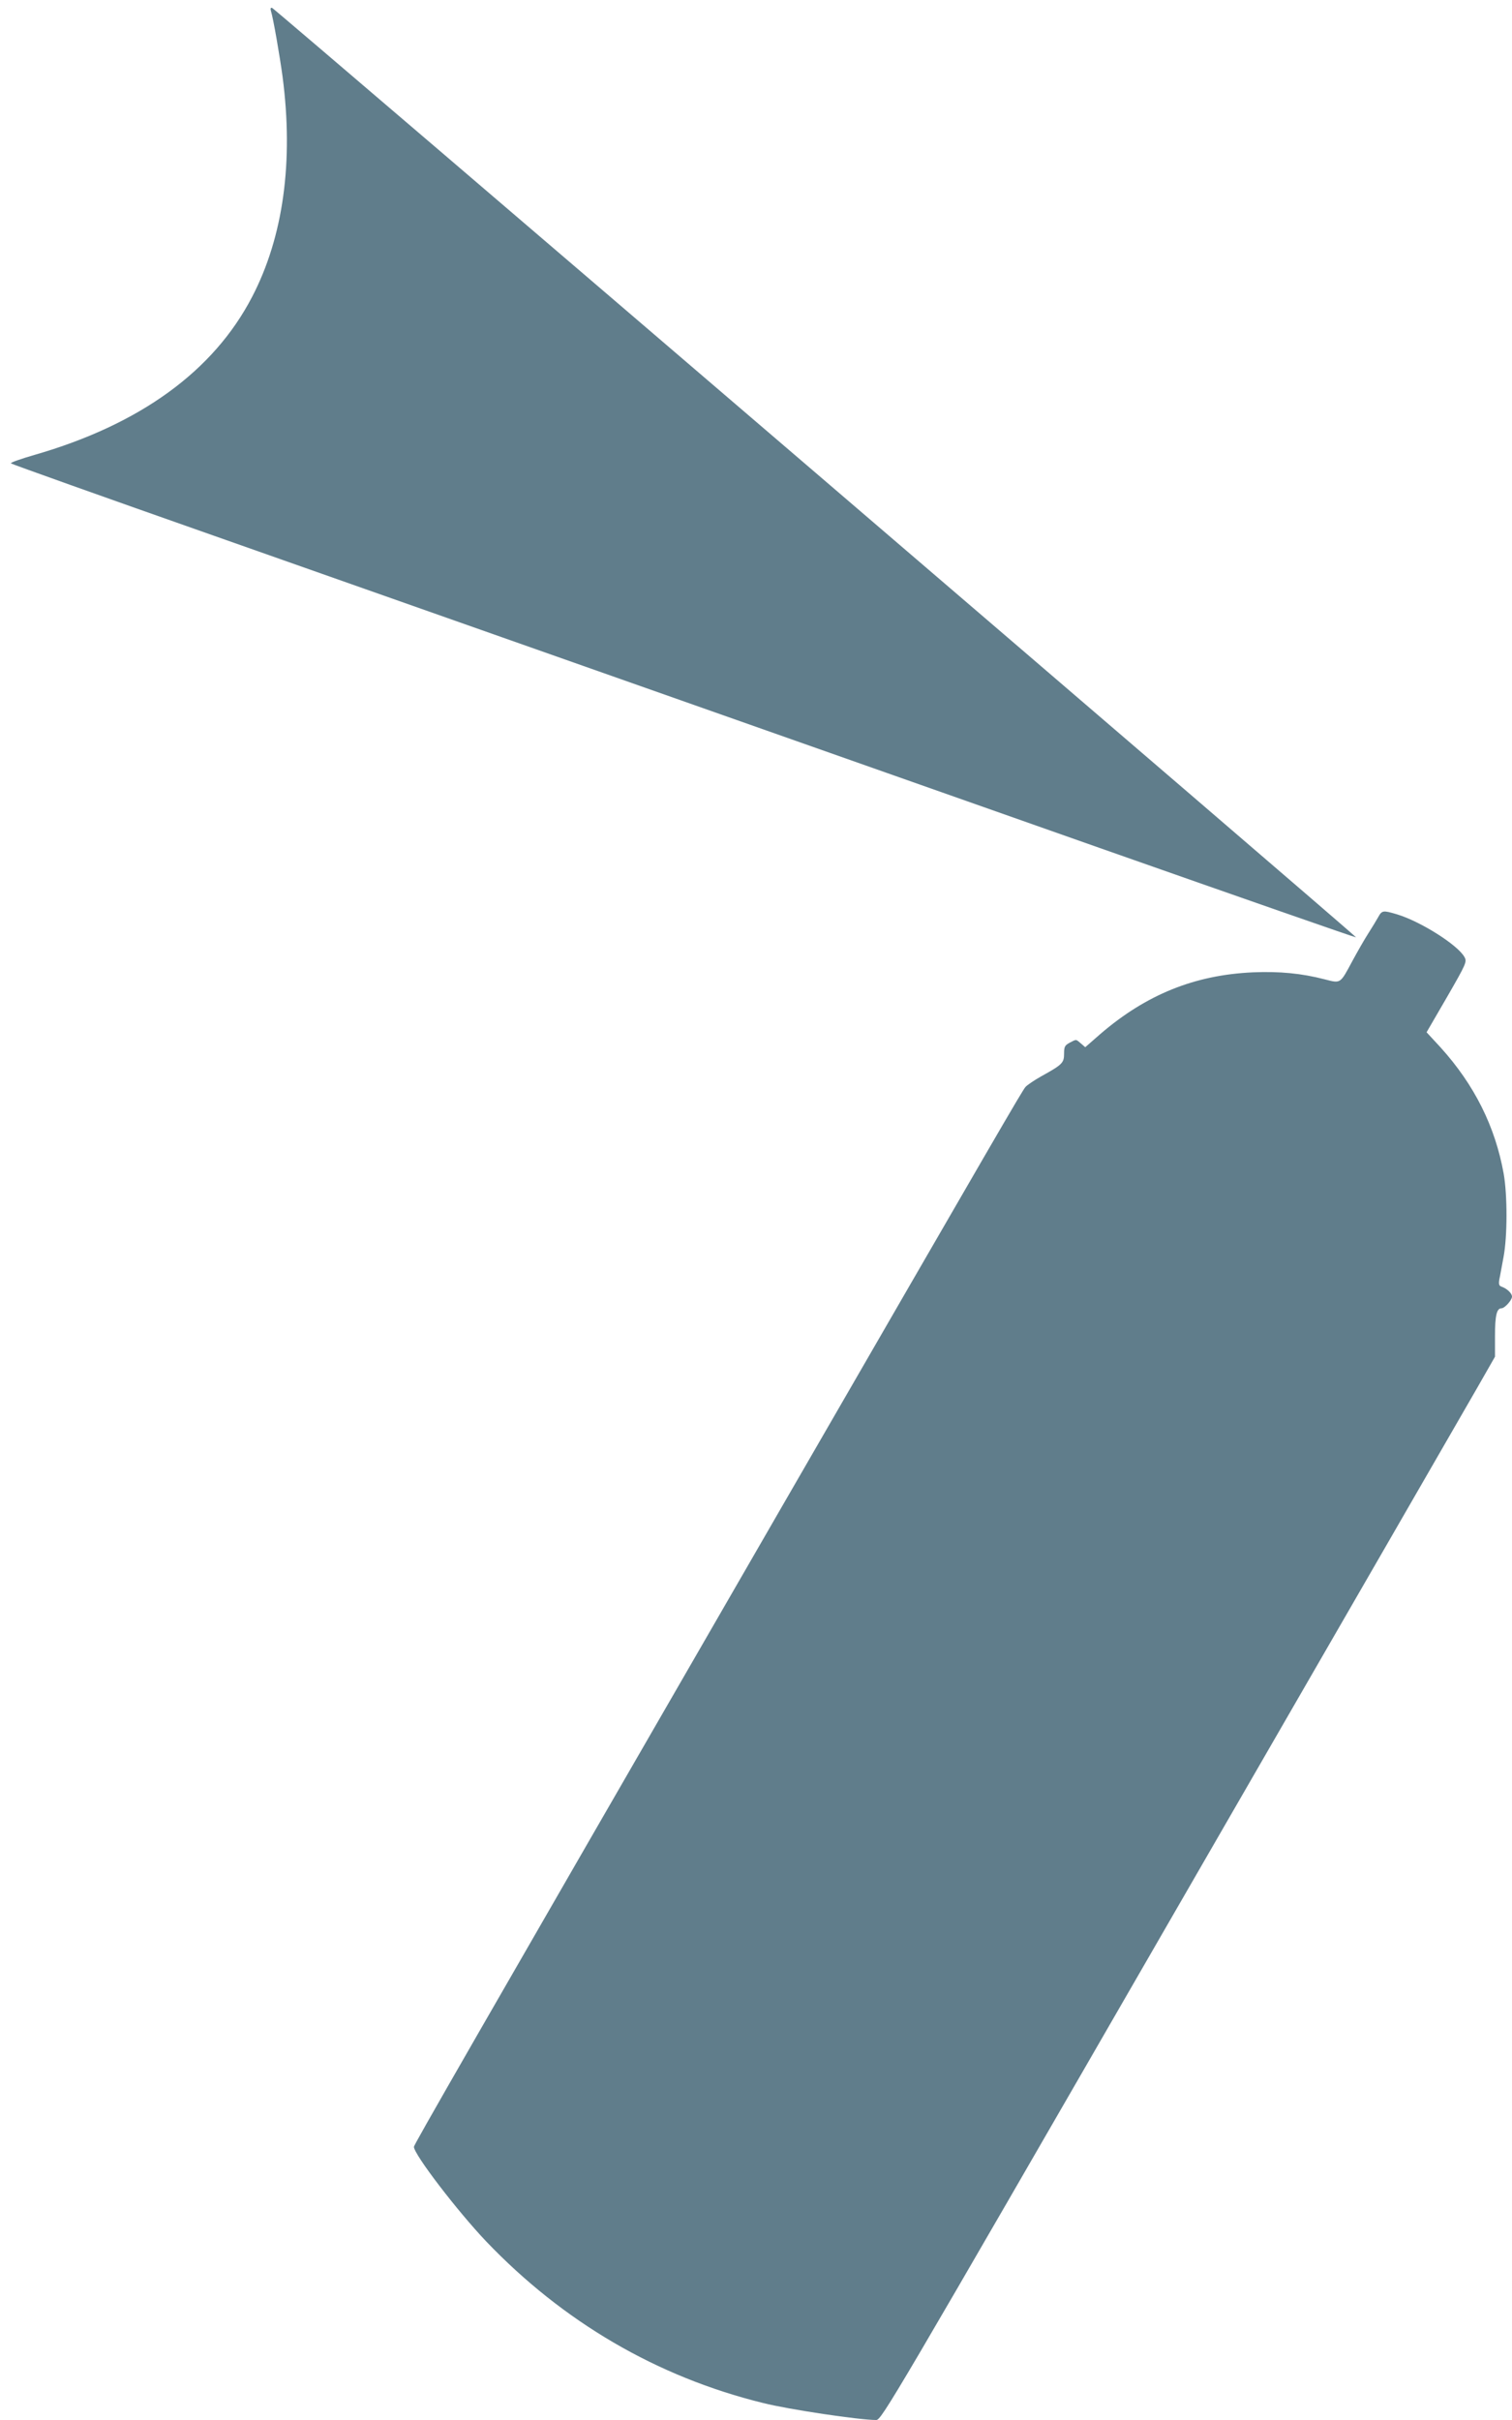
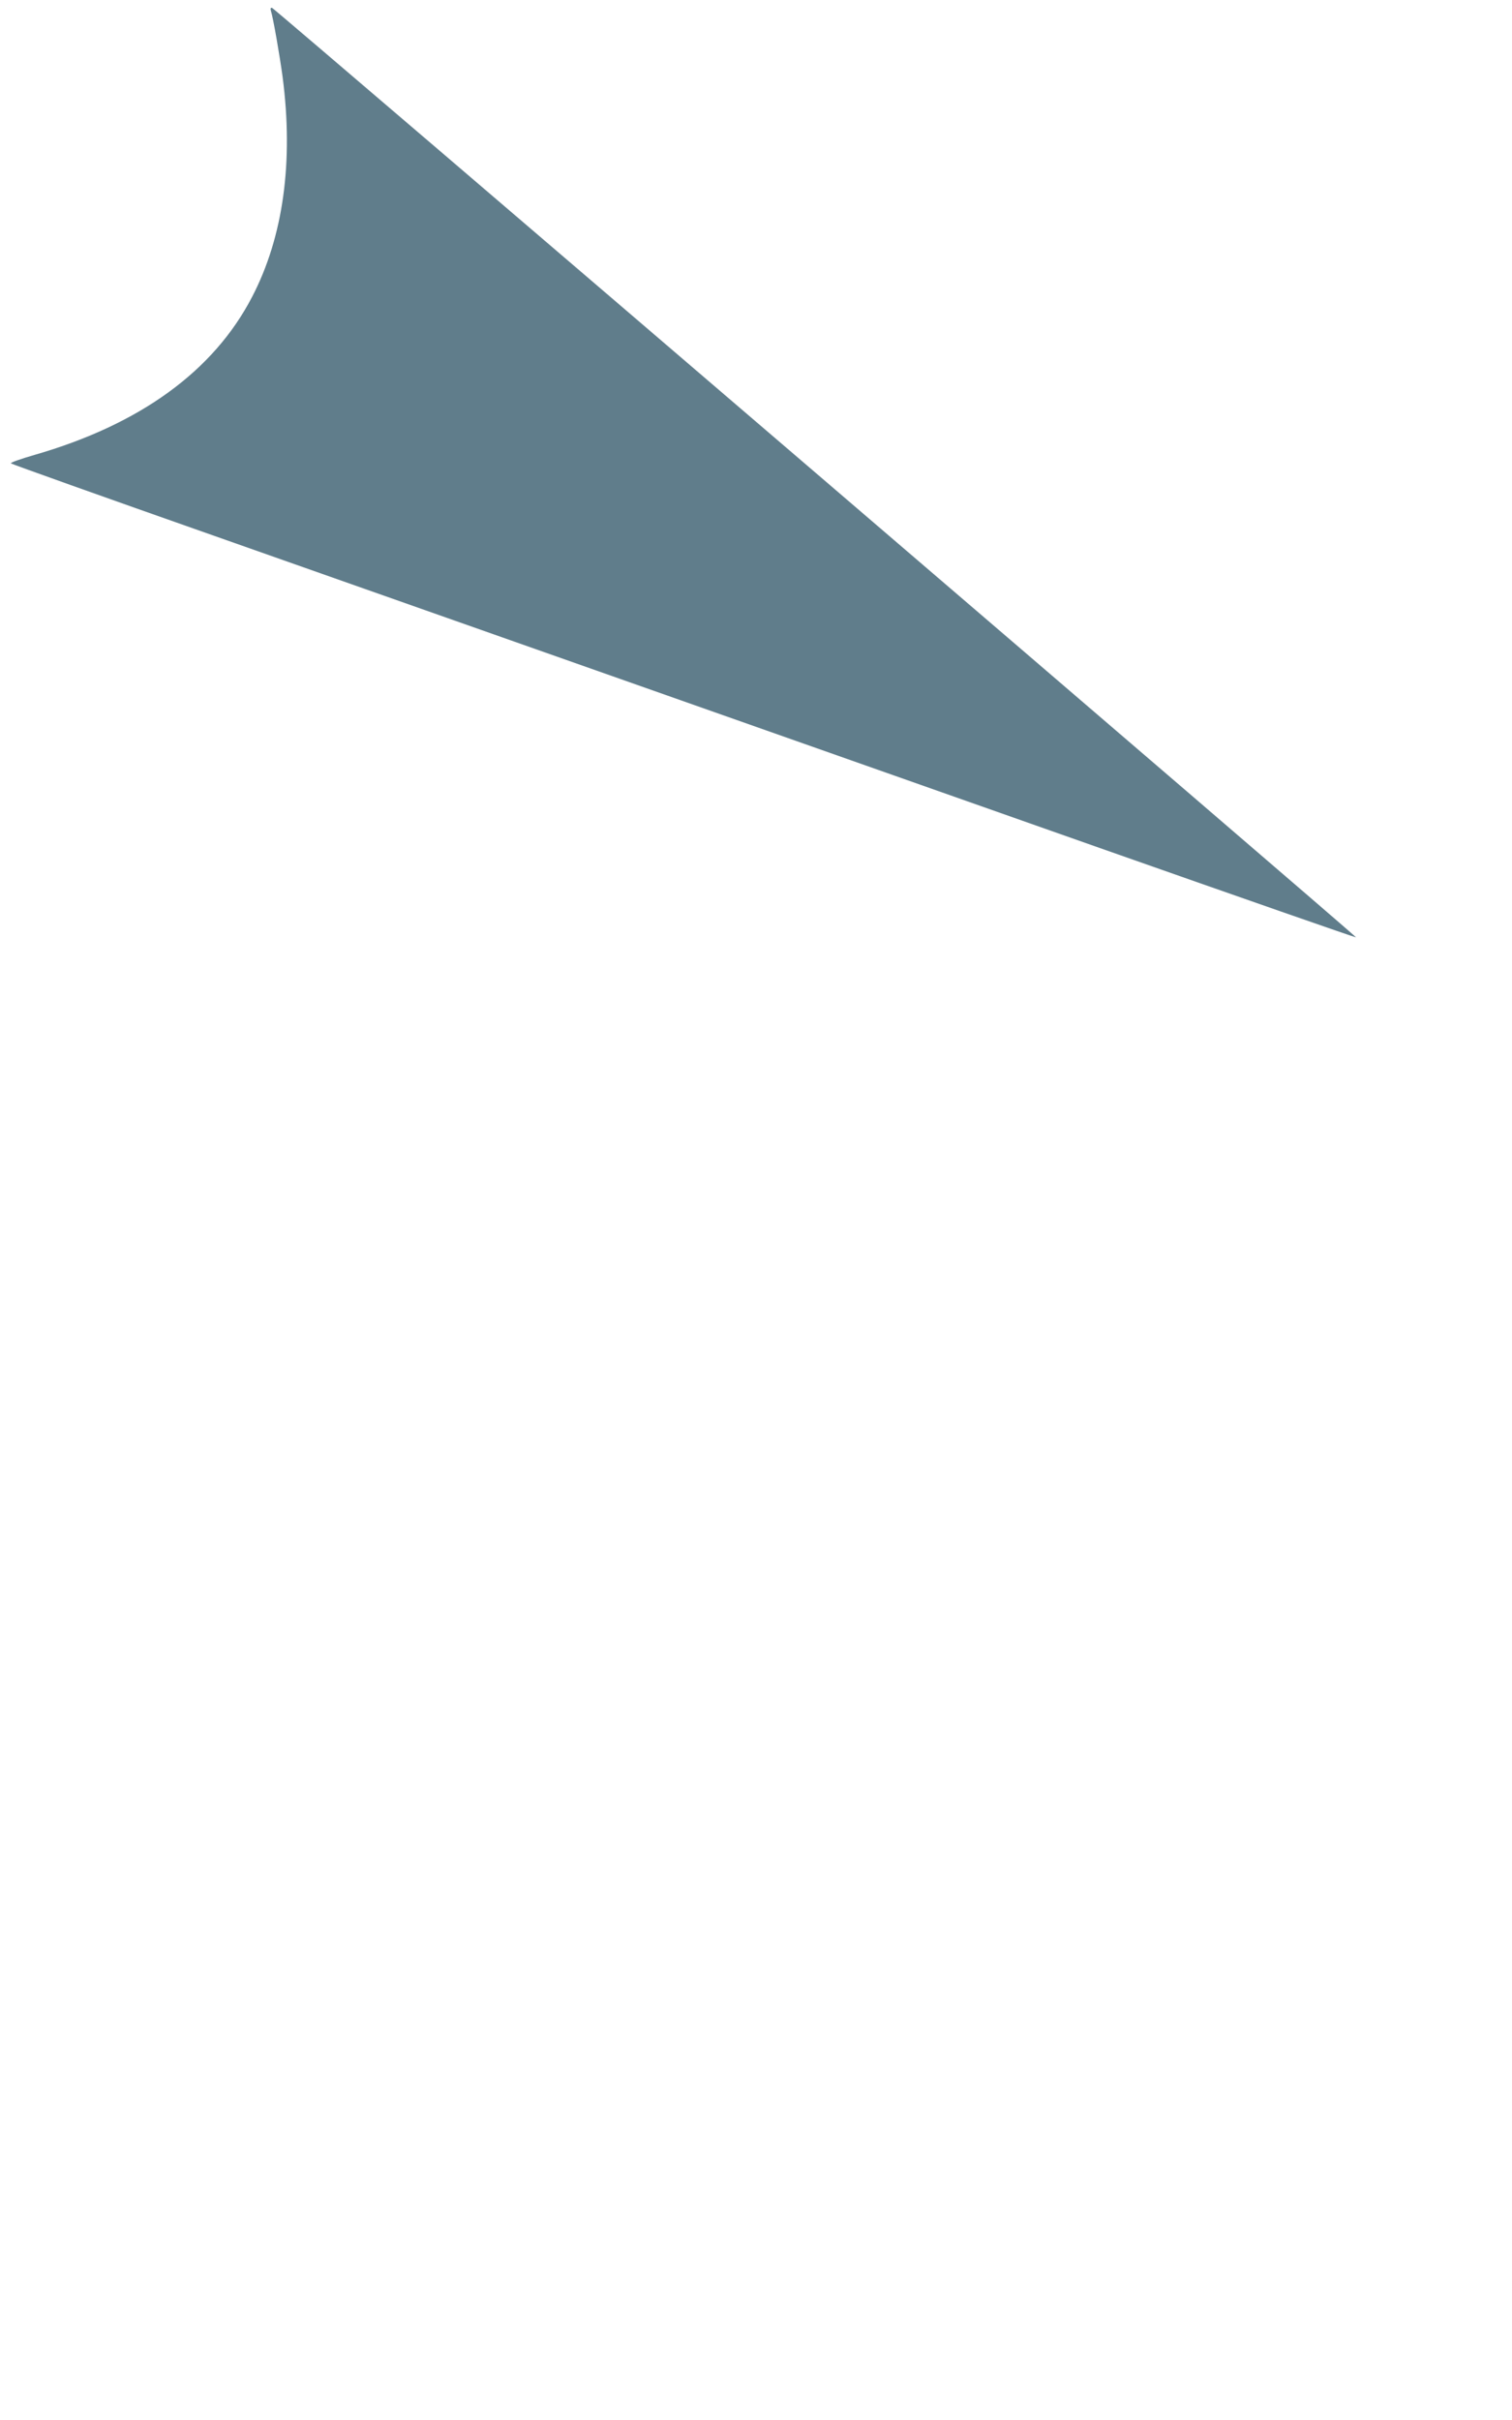
<svg xmlns="http://www.w3.org/2000/svg" version="1.0" width="800pt" height="1280pt" viewBox="0 0 800 1280" preserveAspectRatio="xMidYMid meet">
  <g transform="translate(0,1280) scale(0.1,-0.1)" fill="#607d8b" stroke="none">
    <path d="M1433 12744 c13 -41 47 -239 62 -349 59 -450 4 -848 -161 -1165 -204 -393 -593 -675 -1151 -836 -73 -21 -130 -41 -125 -45 4 -4 486 -176 1072 -382 1015 -358 1585 -558 4688 -1652 745 -262 1355 -475 1357 -473 5 4 -5720 4911 -5735 4916 -8 3 -10 -3 -7 -14z" />
-     <path d="M7292 7949 c-9 -16 -33 -56 -53 -87 -20 -31 -57 -96 -83 -144 -66 -123 -61 -120 -147 -98 -123 32 -240 43 -381 37 -308 -14 -564 -118 -806 -326 l-80 -70 -23 20 c-27 23 -23 23 -59 4 -26 -14 -30 -21 -30 -58 0 -49 -9 -58 -121 -120 -36 -20 -74 -46 -83 -56 -17 -19 -141 -233 -1301 -2241 -1653 -2863 -1935 -3354 -1935 -3365 0 -40 230 -340 382 -500 407 -426 904 -717 1465 -855 139 -35 511 -90 599 -90 28 0 83 93 1559 2651 842 1458 1572 2723 1623 2812 l92 161 0 109 c0 108 9 147 34 147 17 0 56 43 56 62 0 17 -26 42 -54 52 -15 5 -17 13 -13 39 4 17 13 70 22 117 21 110 21 328 1 442 -45 250 -155 470 -334 668 l-74 80 108 186 c102 177 106 187 93 211 -34 64 -234 190 -358 227 -74 22 -79 21 -99 -15z" />
  </g>
</svg>